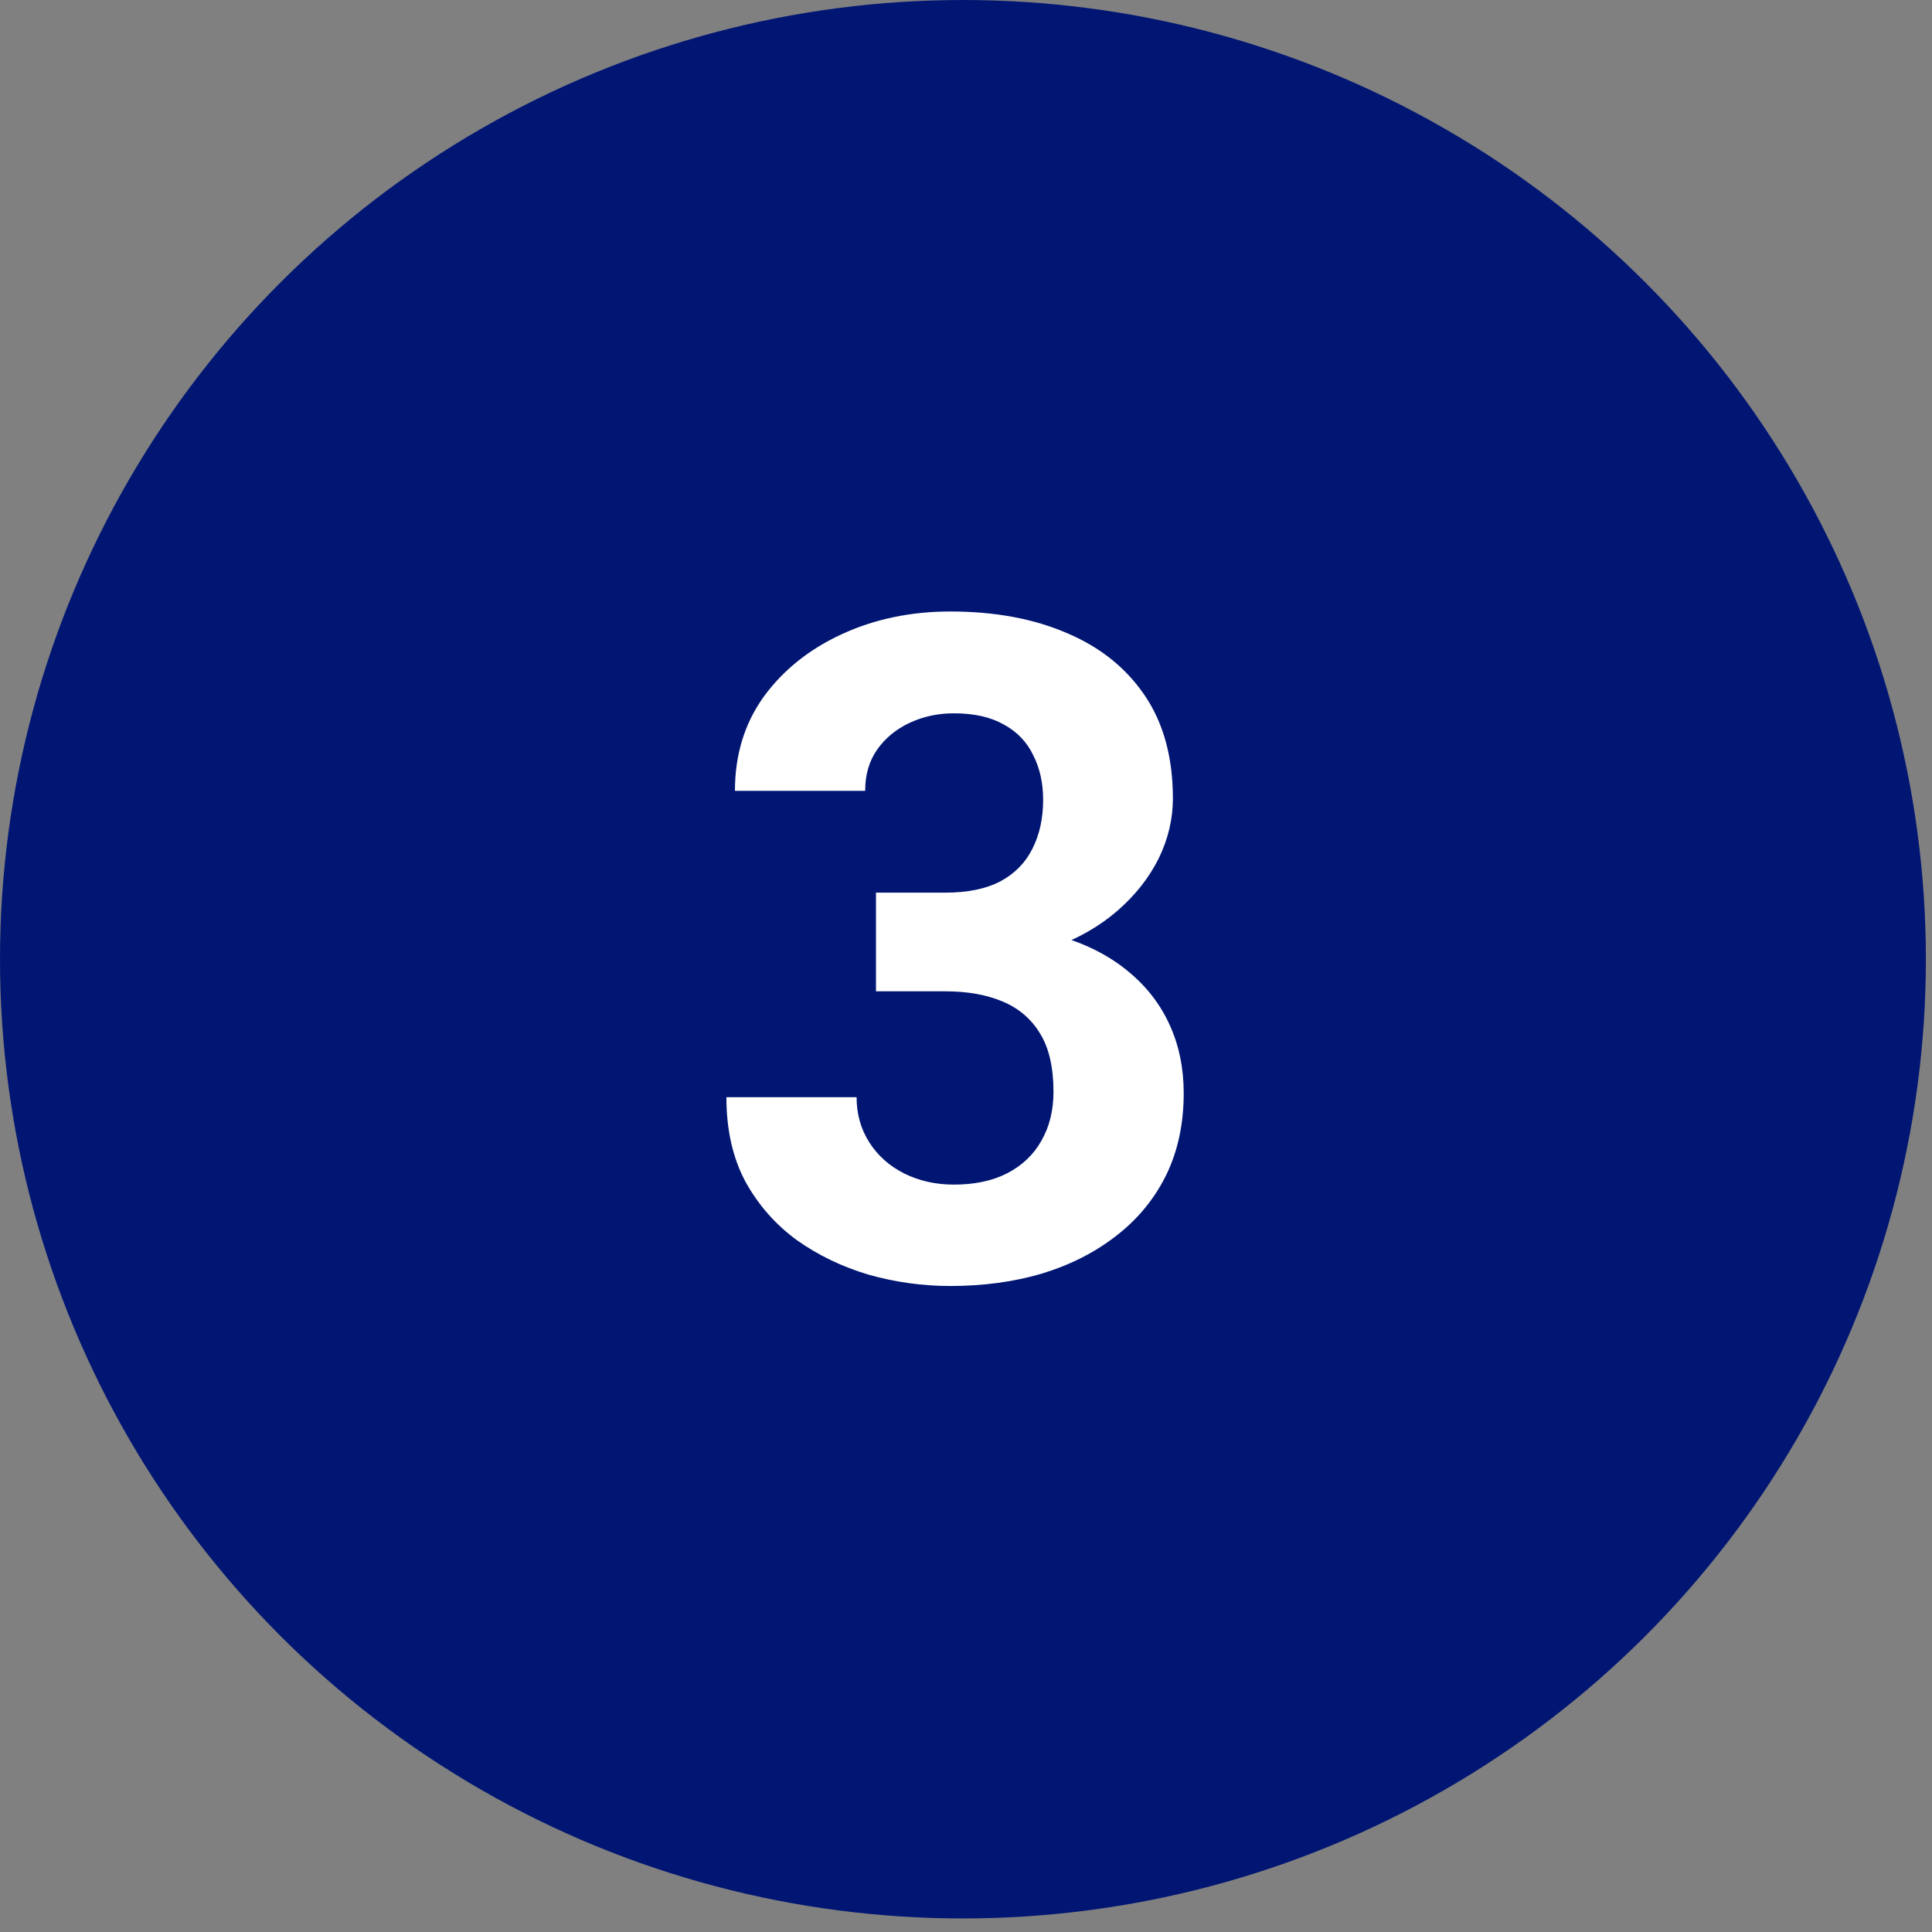
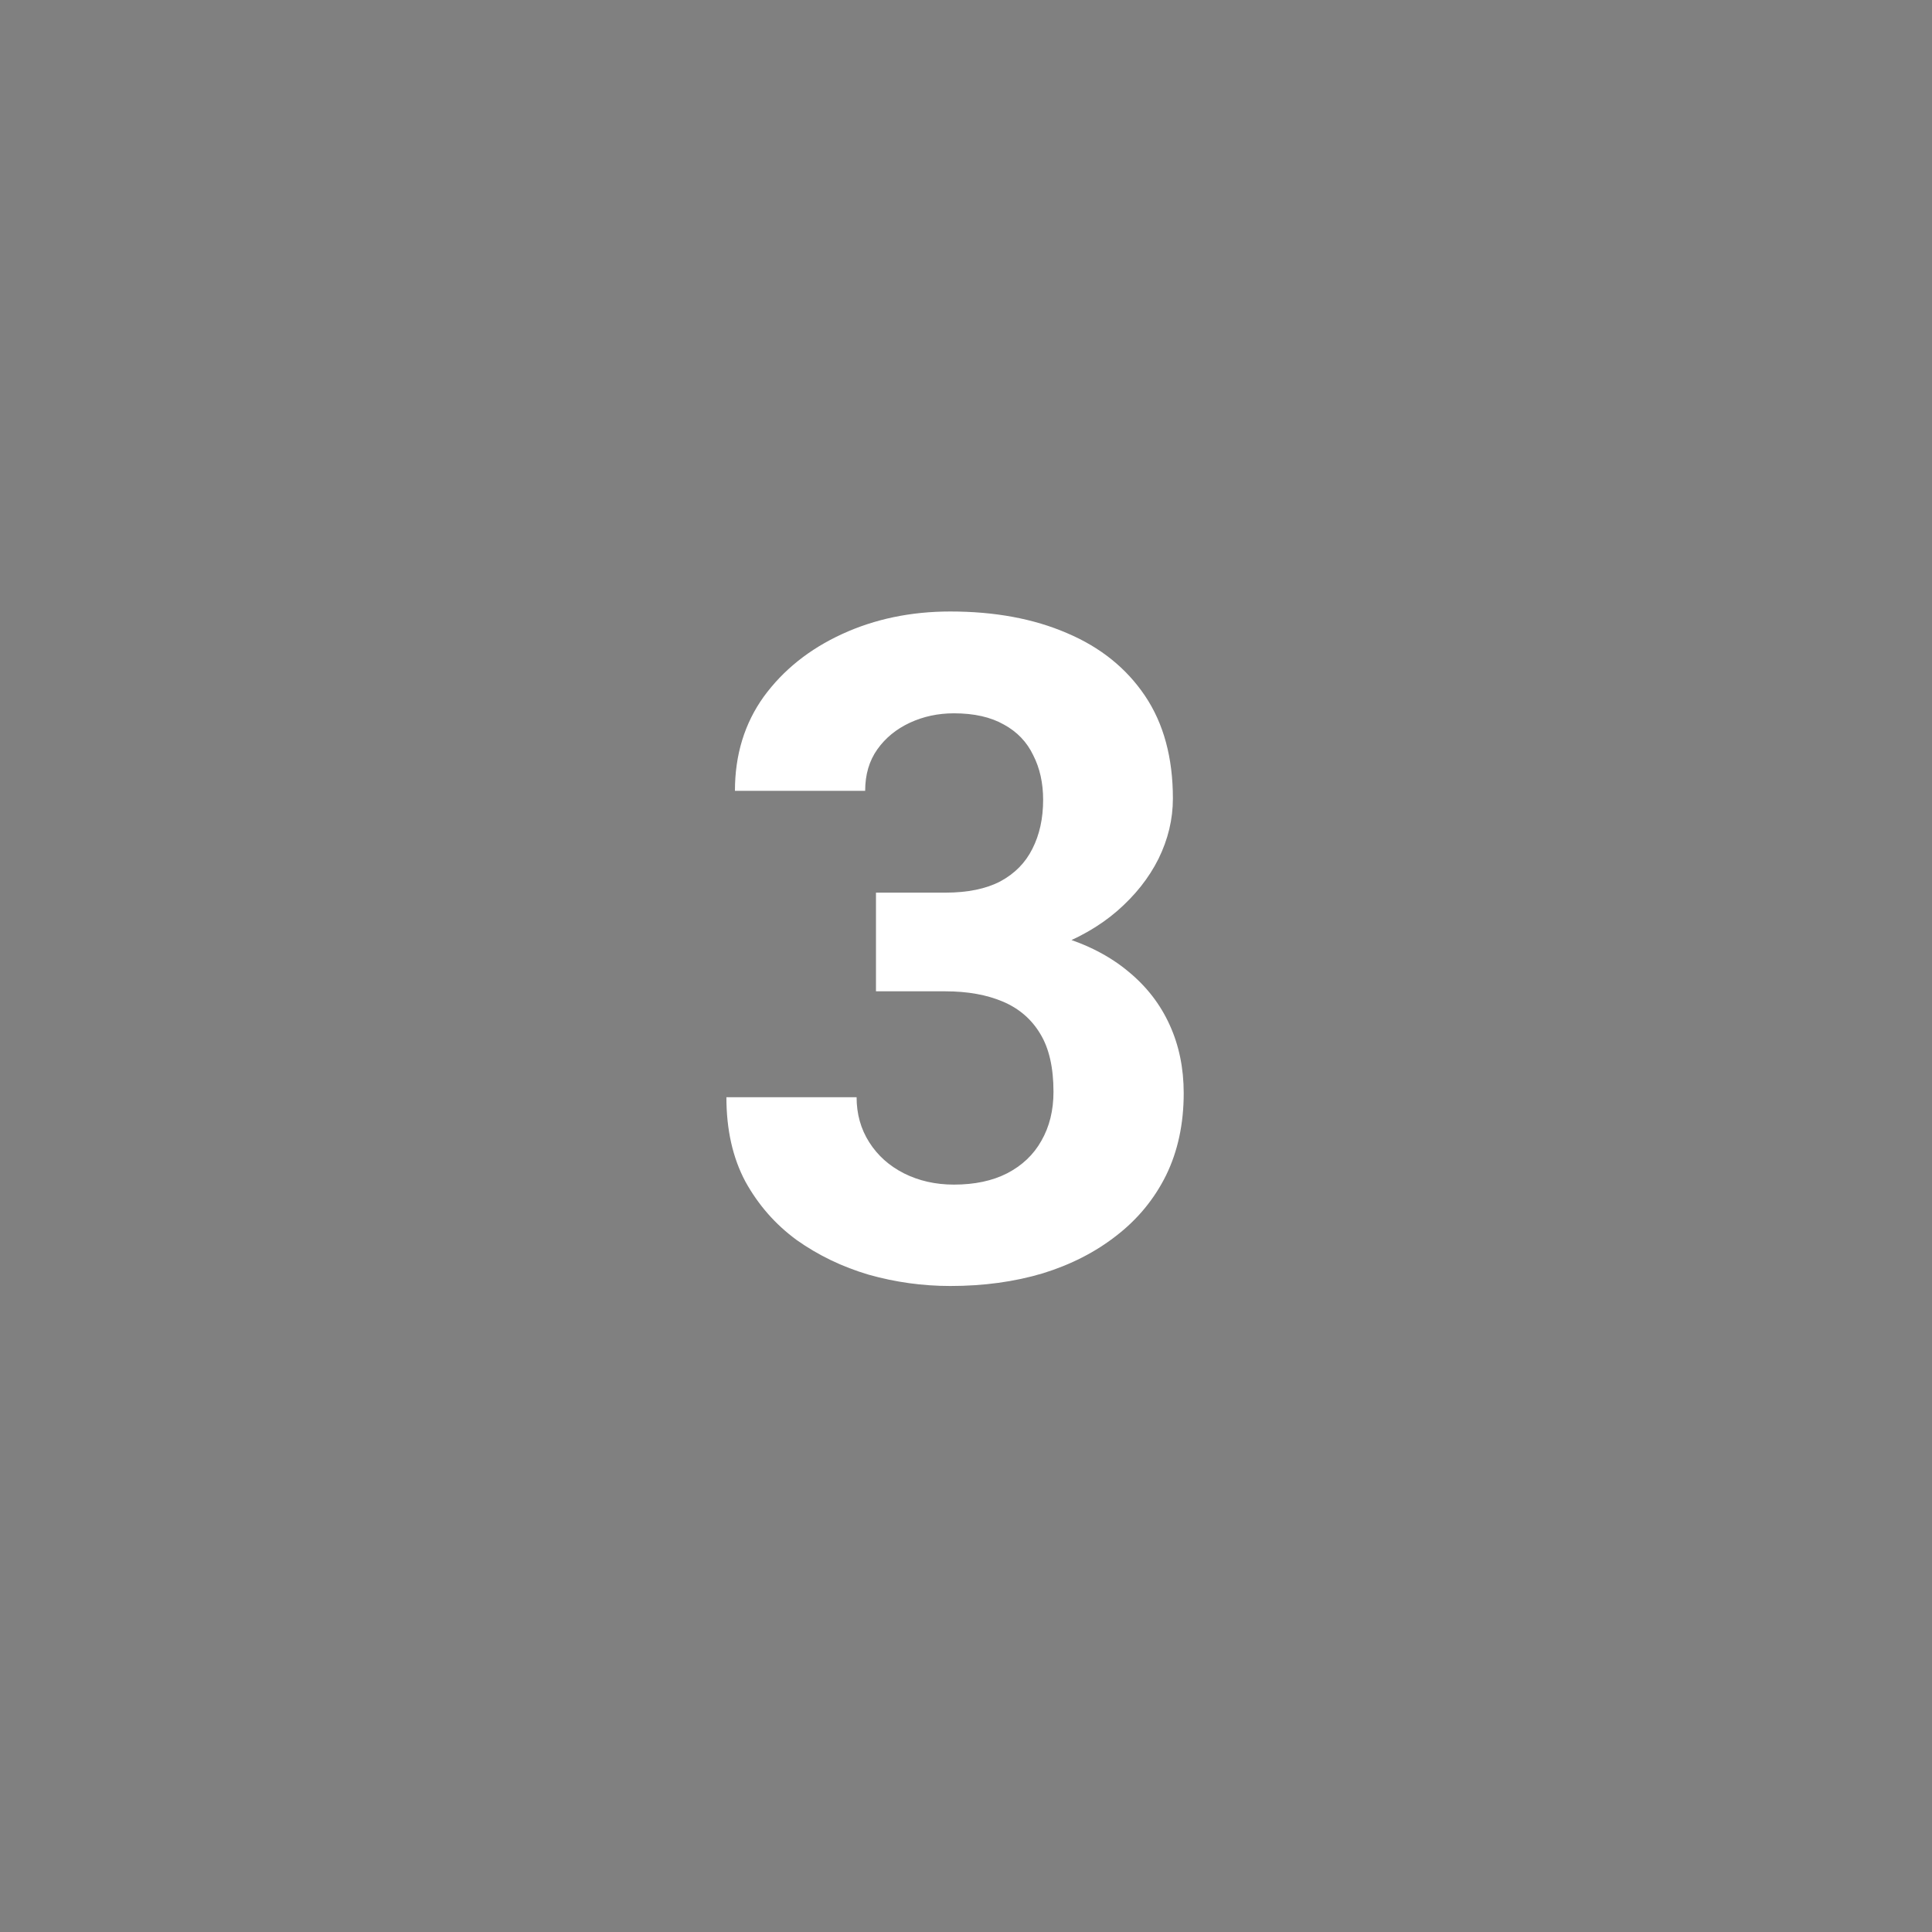
<svg xmlns="http://www.w3.org/2000/svg" width="67" height="67" viewBox="0 0 67 67" fill="none">
  <rect x="0" y="0" width="67" height="67" fill="#808080" stroke="none" />
-   <ellipse cx="33.394" cy="33.265" rx="33.394" ry="33.265" fill="#011673" />
  <path d="M30.378 30.956H32.784C33.555 30.956 34.191 30.826 34.691 30.565C35.191 30.295 35.56 29.92 35.8 29.44C36.05 28.951 36.175 28.383 36.175 27.737C36.175 27.154 36.06 26.638 35.831 26.19C35.612 25.732 35.274 25.378 34.816 25.128C34.357 24.867 33.779 24.737 33.081 24.737C32.529 24.737 32.019 24.847 31.55 25.065C31.081 25.284 30.706 25.591 30.425 25.987C30.144 26.383 30.003 26.862 30.003 27.425H25.487C25.487 26.175 25.821 25.086 26.487 24.159C27.164 23.232 28.071 22.508 29.206 21.987C30.341 21.466 31.591 21.206 32.956 21.206C34.498 21.206 35.847 21.456 37.003 21.956C38.159 22.446 39.06 23.17 39.706 24.128C40.352 25.086 40.675 26.274 40.675 27.69C40.675 28.409 40.508 29.107 40.175 29.784C39.842 30.451 39.362 31.055 38.737 31.597C38.123 32.128 37.373 32.555 36.487 32.878C35.602 33.19 34.607 33.347 33.503 33.347H30.378V30.956ZM30.378 34.378V32.05H33.503C34.742 32.05 35.831 32.19 36.769 32.472C37.706 32.753 38.492 33.159 39.128 33.69C39.763 34.211 40.242 34.831 40.566 35.55C40.888 36.258 41.05 37.045 41.05 37.909C41.05 38.972 40.847 39.92 40.441 40.753C40.034 41.576 39.461 42.274 38.722 42.847C37.992 43.42 37.138 43.857 36.159 44.159C35.18 44.451 34.112 44.597 32.956 44.597C31.998 44.597 31.055 44.467 30.128 44.206C29.211 43.935 28.378 43.534 27.628 43.003C26.888 42.461 26.295 41.784 25.847 40.972C25.409 40.149 25.191 39.175 25.191 38.05H29.706C29.706 38.633 29.852 39.154 30.144 39.612C30.435 40.071 30.836 40.43 31.347 40.69C31.867 40.951 32.446 41.081 33.081 41.081C33.8 41.081 34.414 40.951 34.925 40.69C35.446 40.42 35.842 40.045 36.112 39.565C36.394 39.076 36.534 38.508 36.534 37.862C36.534 37.029 36.383 36.362 36.081 35.862C35.779 35.352 35.347 34.977 34.784 34.737C34.222 34.498 33.555 34.378 32.784 34.378H30.378Z" fill="white" />
</svg>